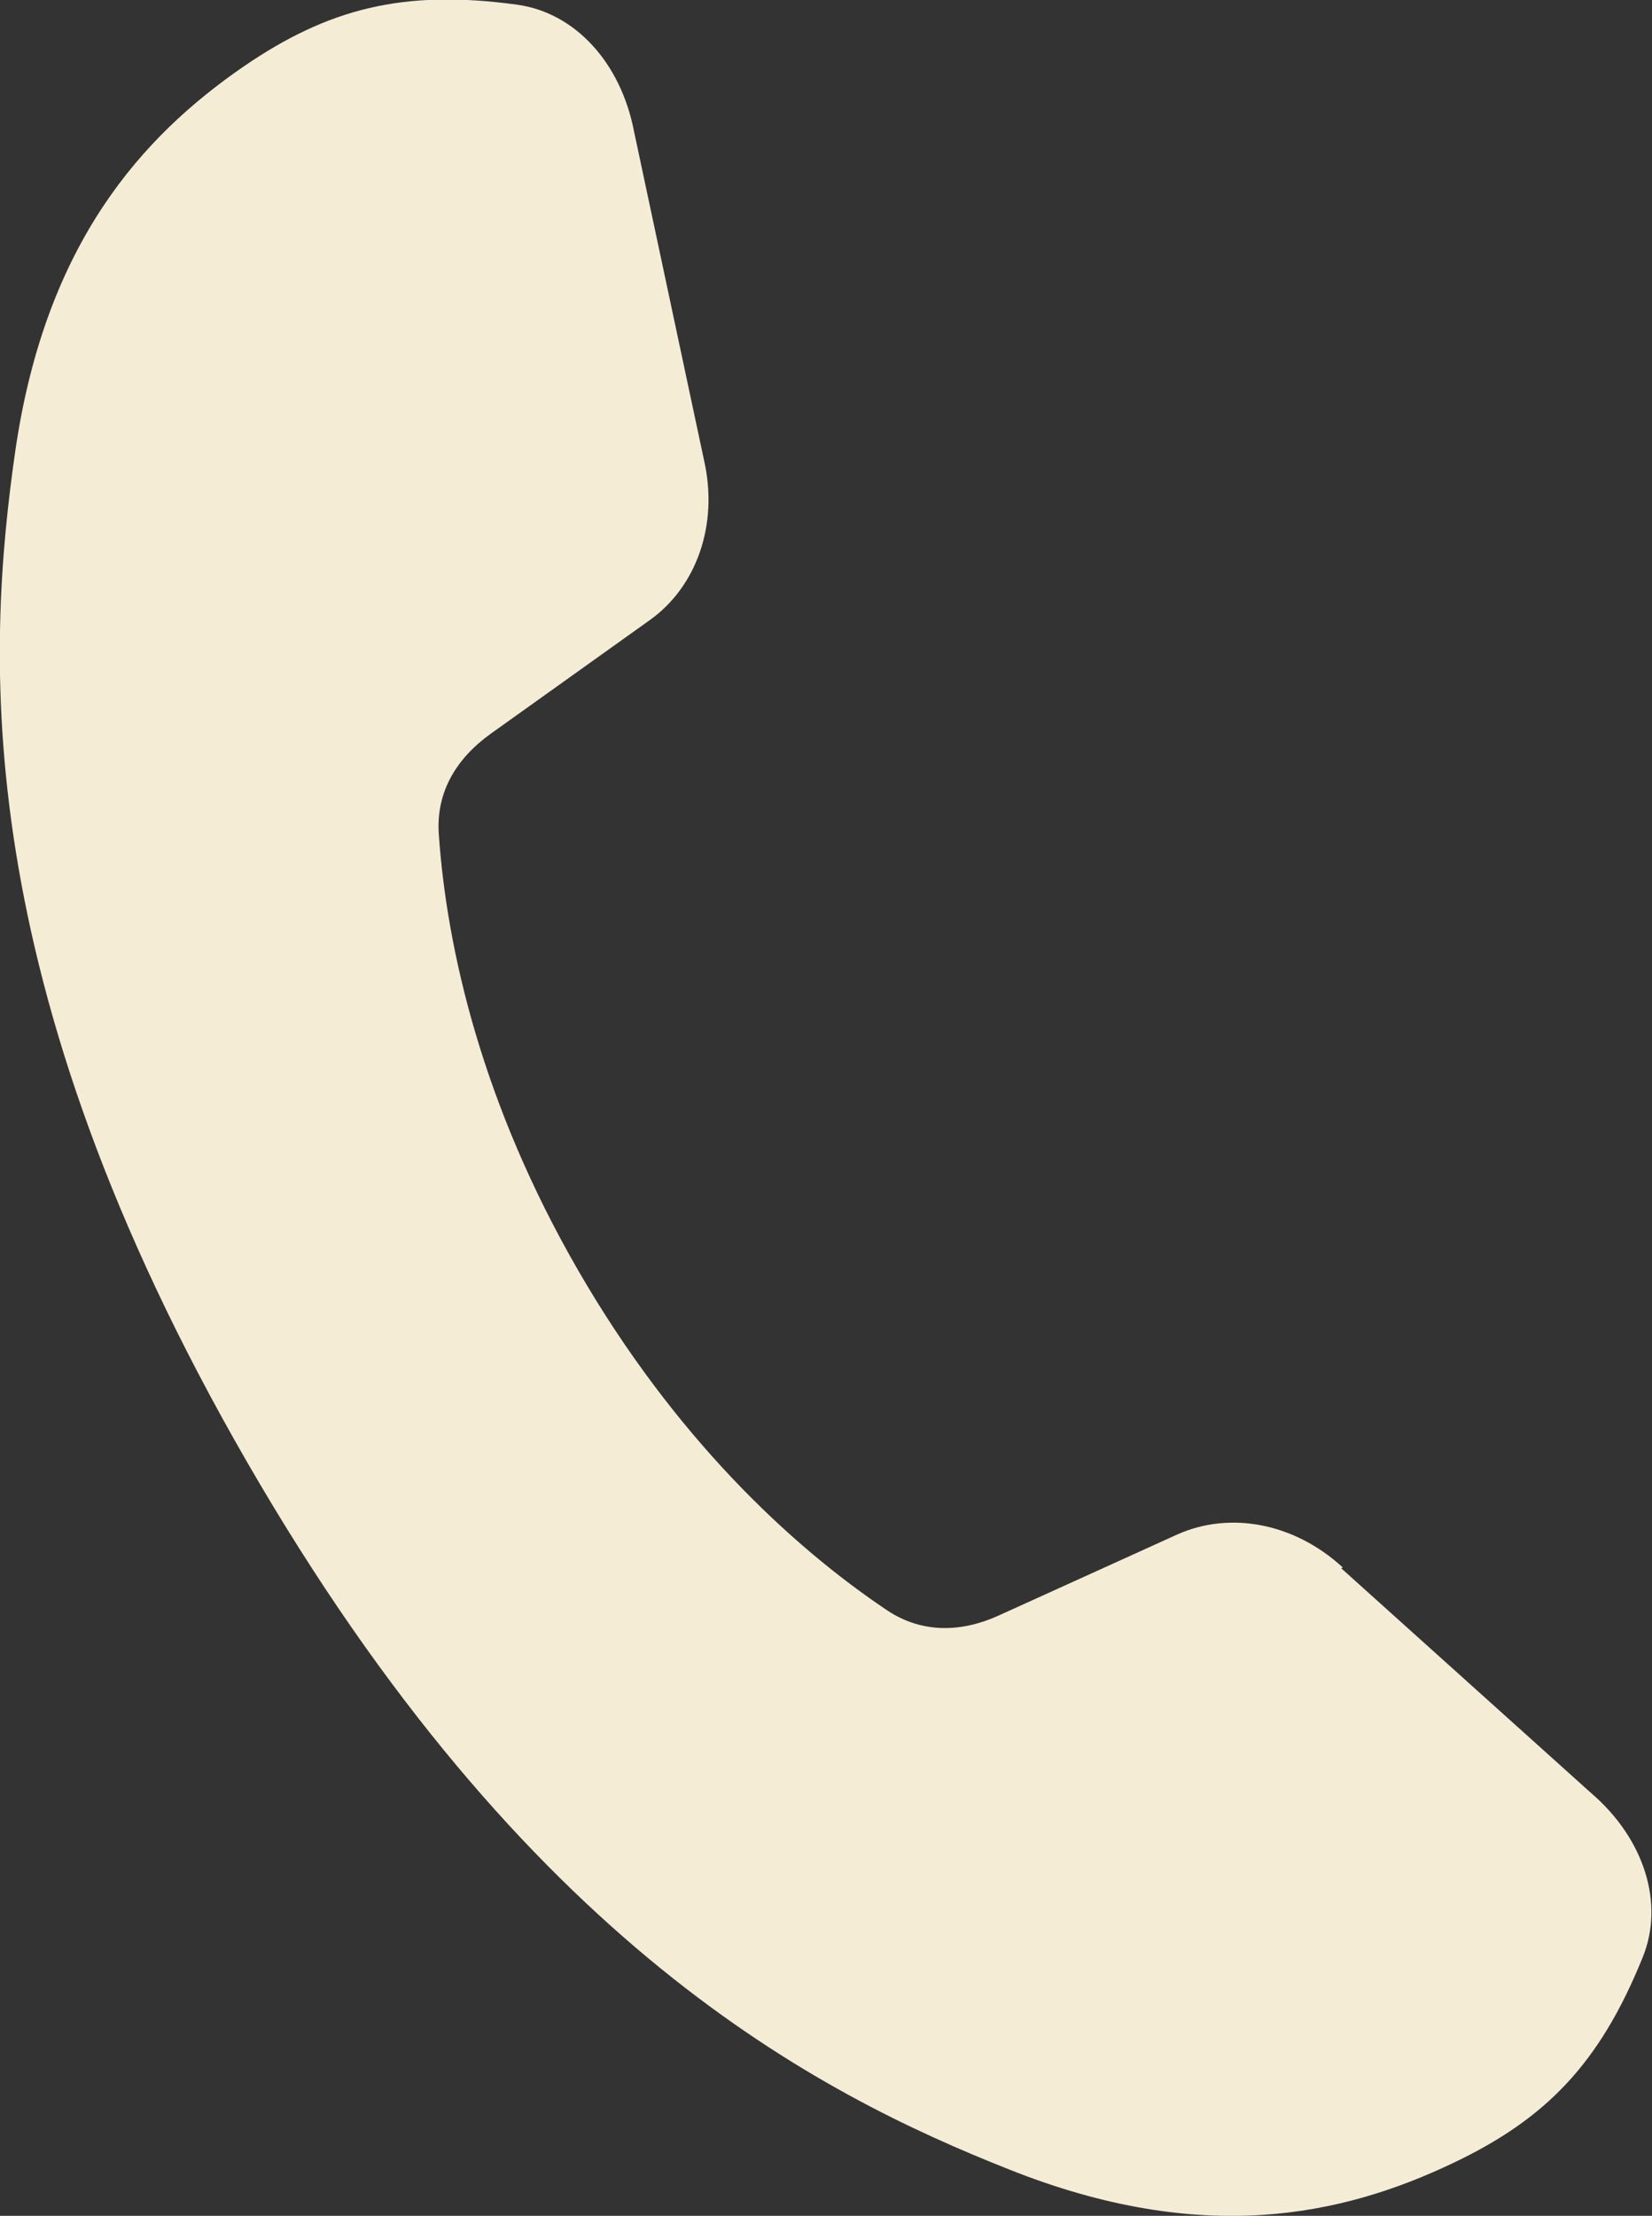
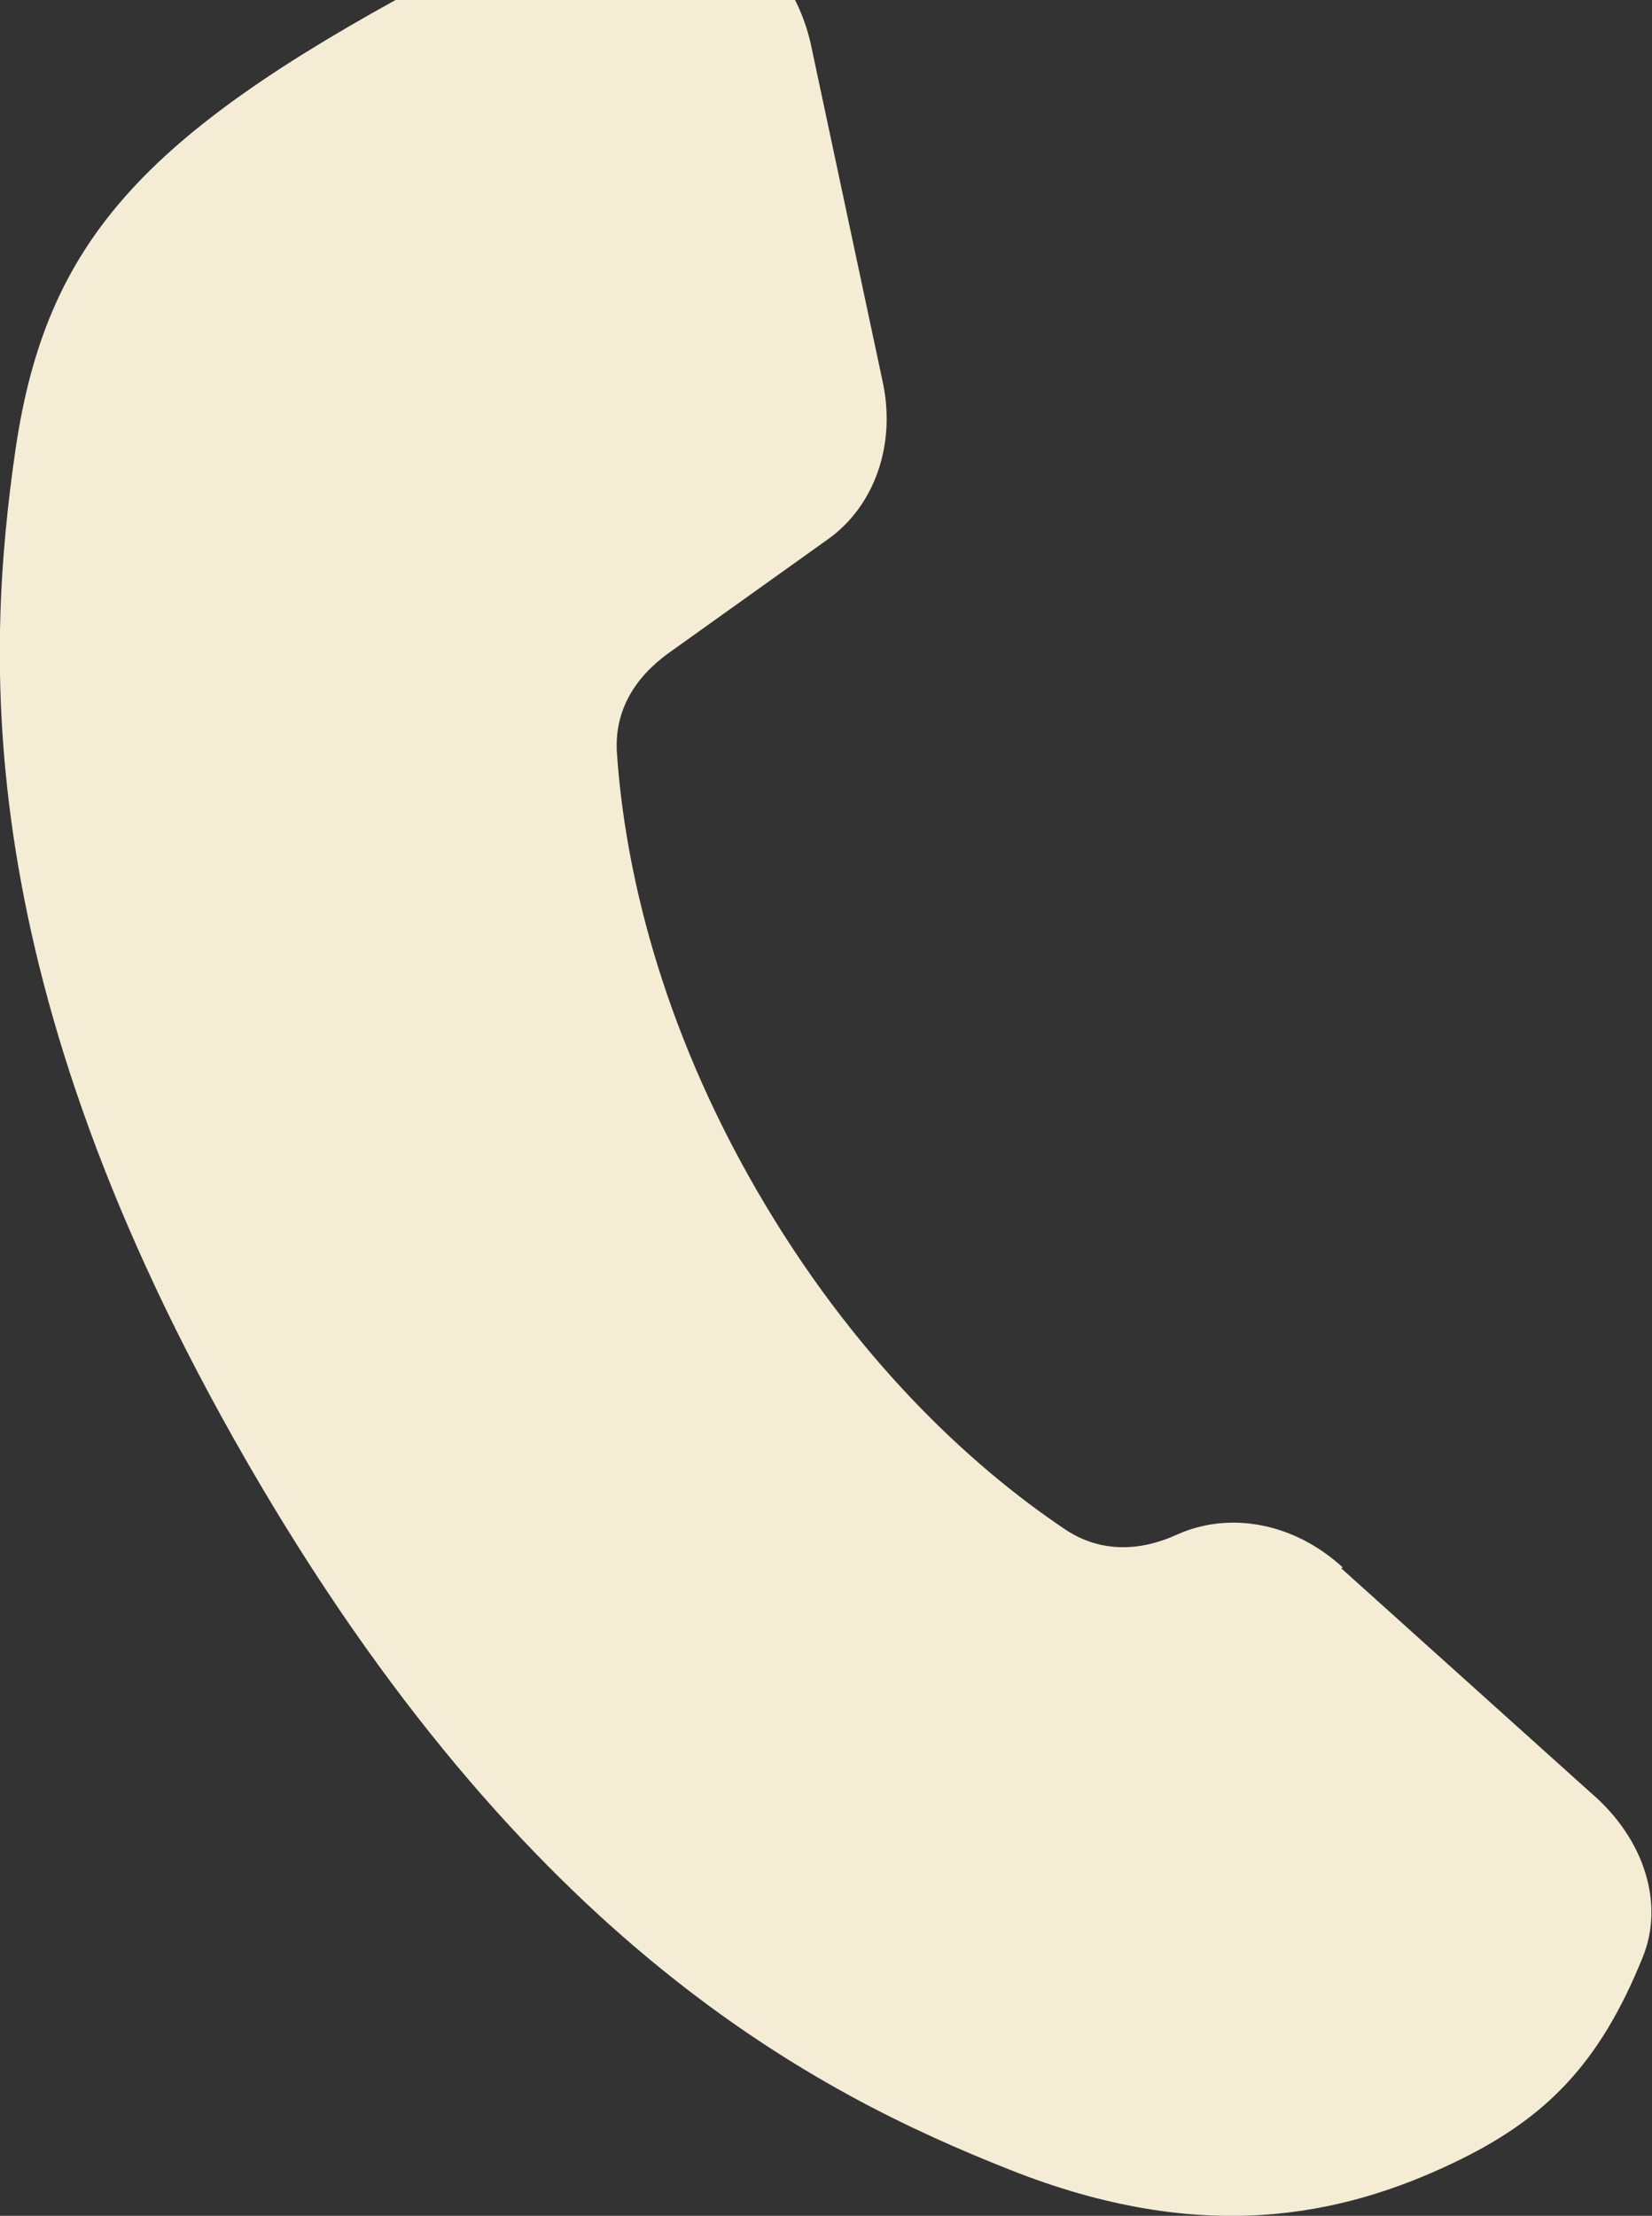
<svg xmlns="http://www.w3.org/2000/svg" id="_イヤー_2" viewBox="0 0 21.05 28.23">
  <rect x="0" y="0" width="21.05" height="28.23" fill="#333333" stroke="none" />
  <defs>
    <style>.cls-1{fill:#f5ecd6;}</style>
  </defs>
  <g id="_イヤー_7">
-     <path class="cls-1" d="M17.11,19.97c-.62-.57-1.44-.72-2.11-.42l-2.27,1.03c-.48,.22-.98,.23-1.42-.06-1.24-.83-2.72-2.22-3.94-4.33-1.22-2.11-1.68-4.09-1.78-5.58-.03-.53,.23-.95,.66-1.26l2.03-1.45c.59-.42,.88-1.21,.69-2.04l-.89-4.18c-.17-.89-.76-1.52-1.49-1.62-1.45-.2-2.41,.05-3.49,.79C1.81,1.74,.59,3.09,.2,5.71c-.38,2.62-.6,6.77,2.95,12.92,3.55,6.15,7.26,8.04,9.71,9.01,2.46,.98,4.24,.59,5.65-.08,1.18-.56,1.87-1.26,2.42-2.62,.28-.68,.03-1.51-.66-2.1l-3.18-2.86Z" />
+     <path class="cls-1" d="M17.11,19.97c-.62-.57-1.44-.72-2.11-.42c-.48,.22-.98,.23-1.42-.06-1.24-.83-2.72-2.22-3.94-4.33-1.22-2.11-1.68-4.09-1.78-5.58-.03-.53,.23-.95,.66-1.26l2.03-1.45c.59-.42,.88-1.21,.69-2.04l-.89-4.18c-.17-.89-.76-1.52-1.49-1.62-1.45-.2-2.41,.05-3.49,.79C1.81,1.74,.59,3.09,.2,5.71c-.38,2.62-.6,6.77,2.95,12.92,3.55,6.15,7.26,8.04,9.71,9.01,2.46,.98,4.24,.59,5.65-.08,1.18-.56,1.87-1.26,2.42-2.62,.28-.68,.03-1.51-.66-2.1l-3.18-2.86Z" />
  </g>
</svg>